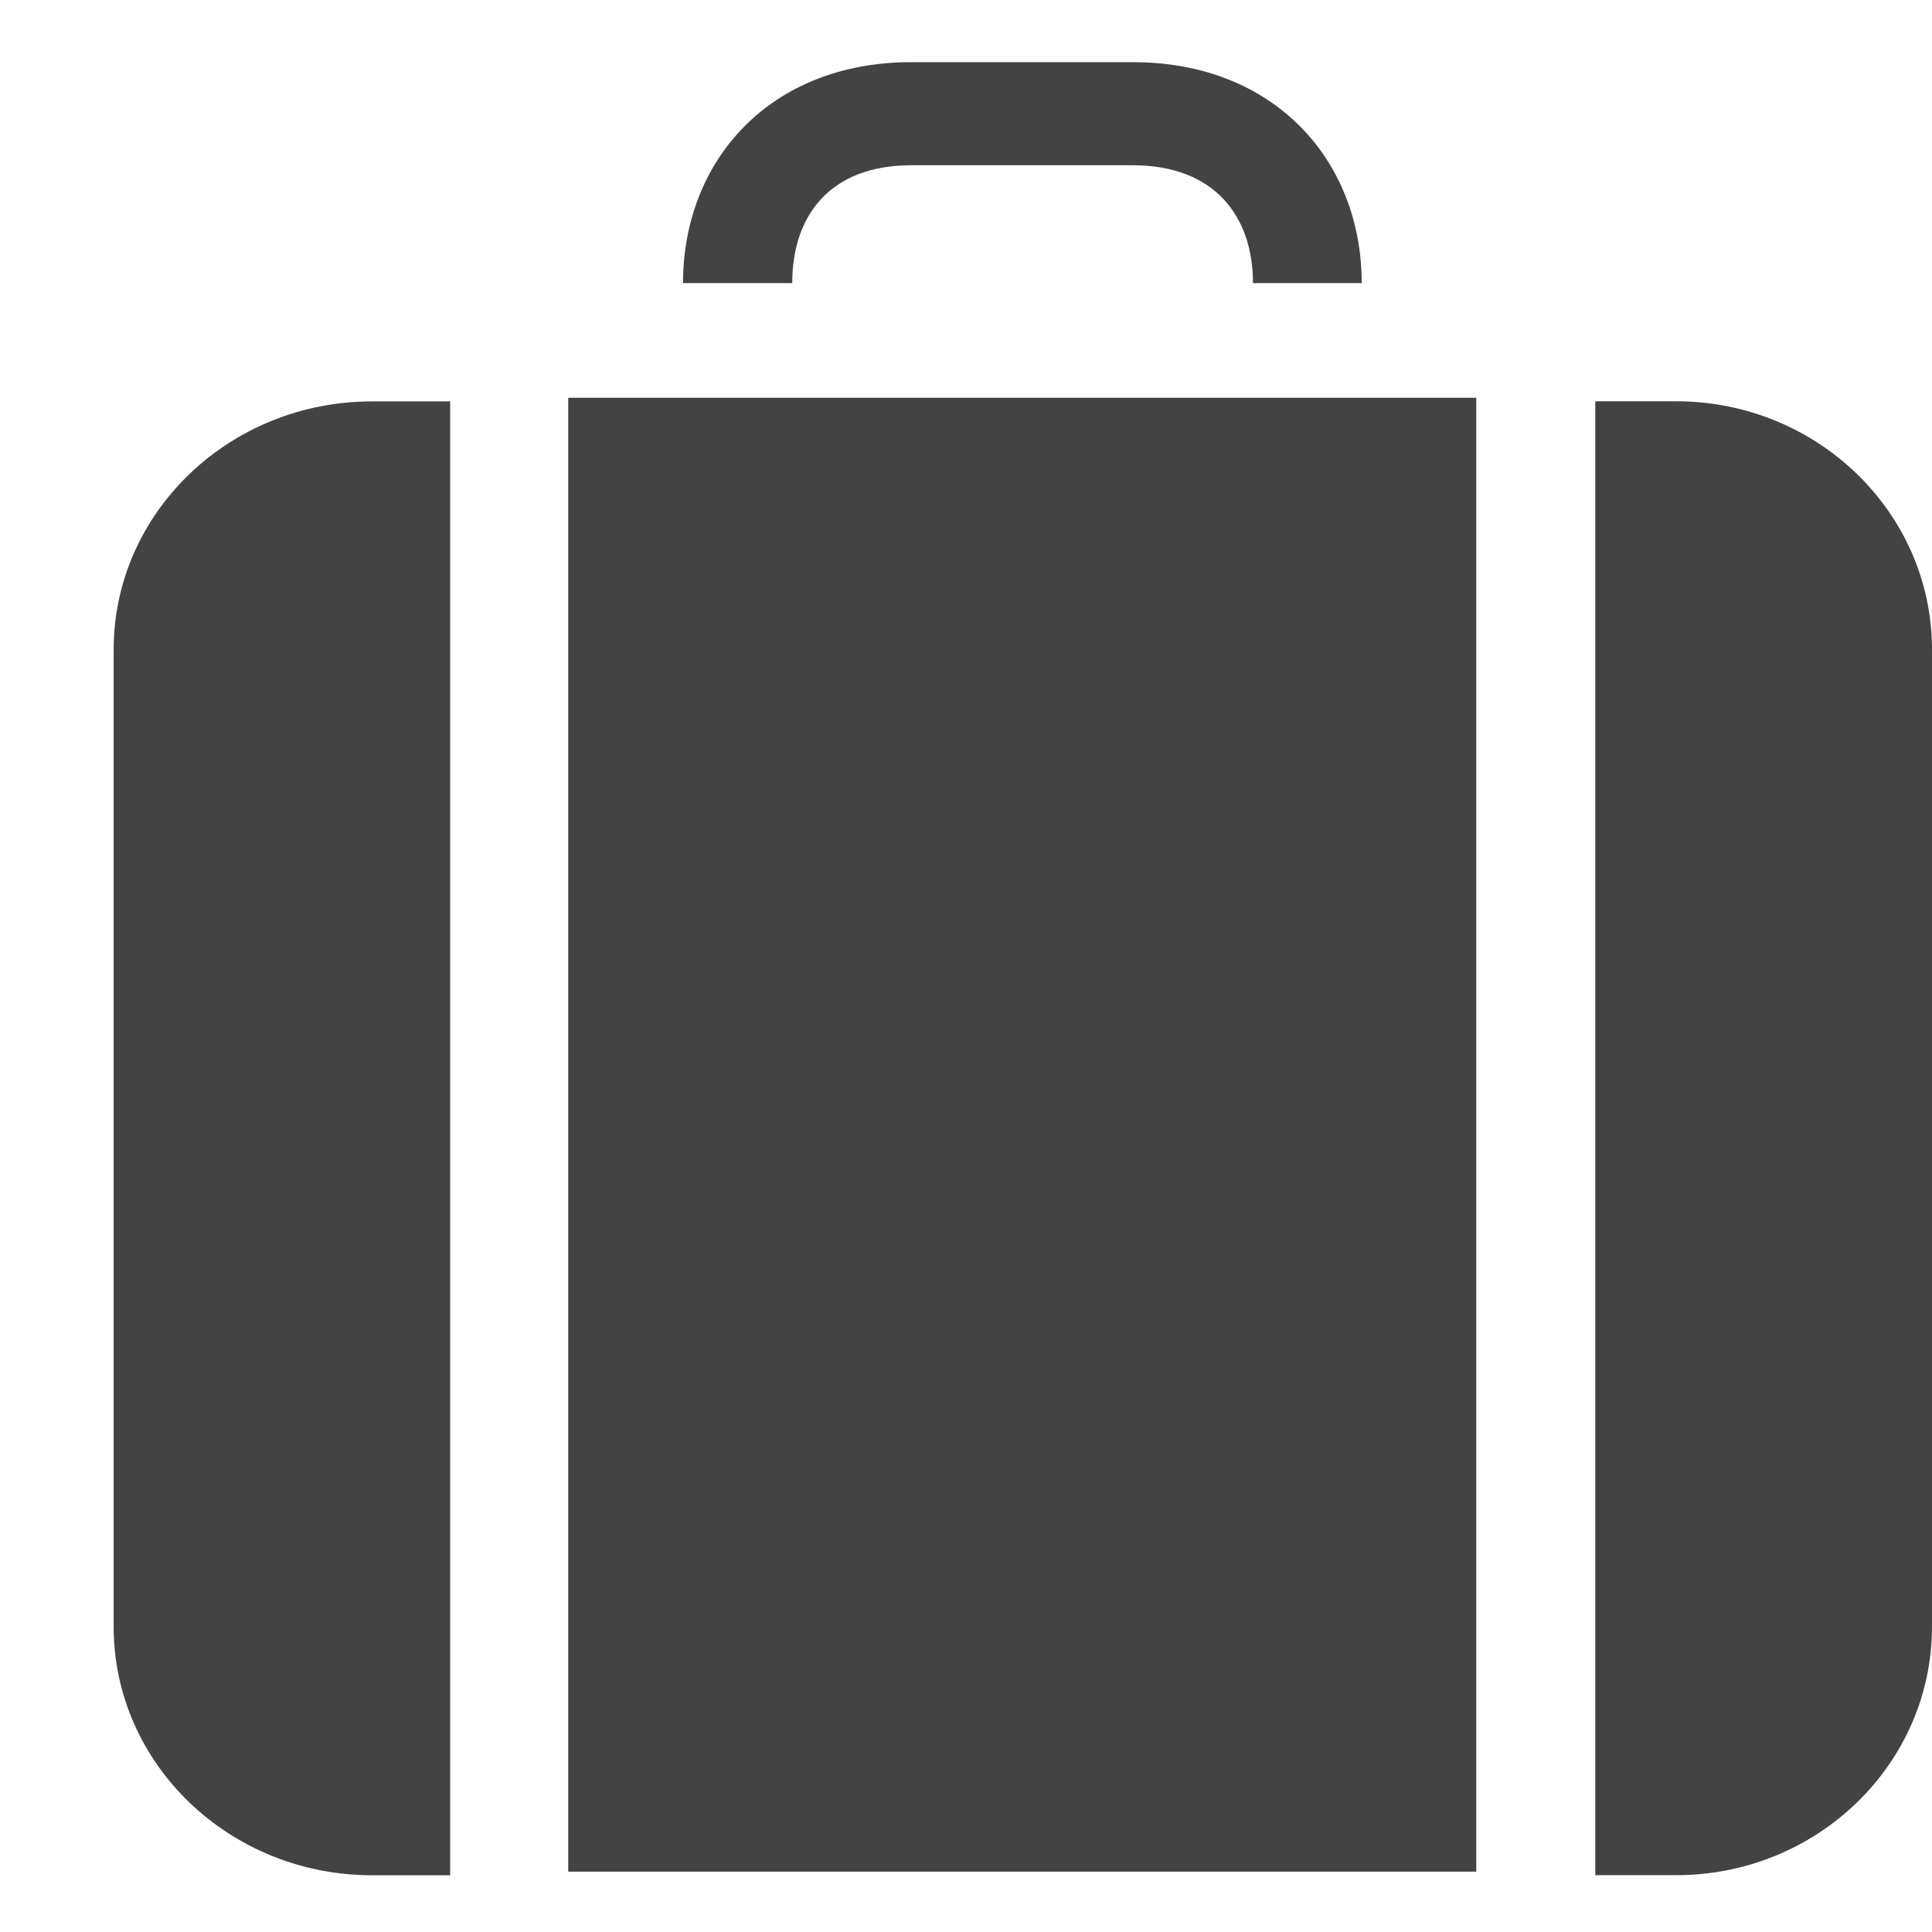
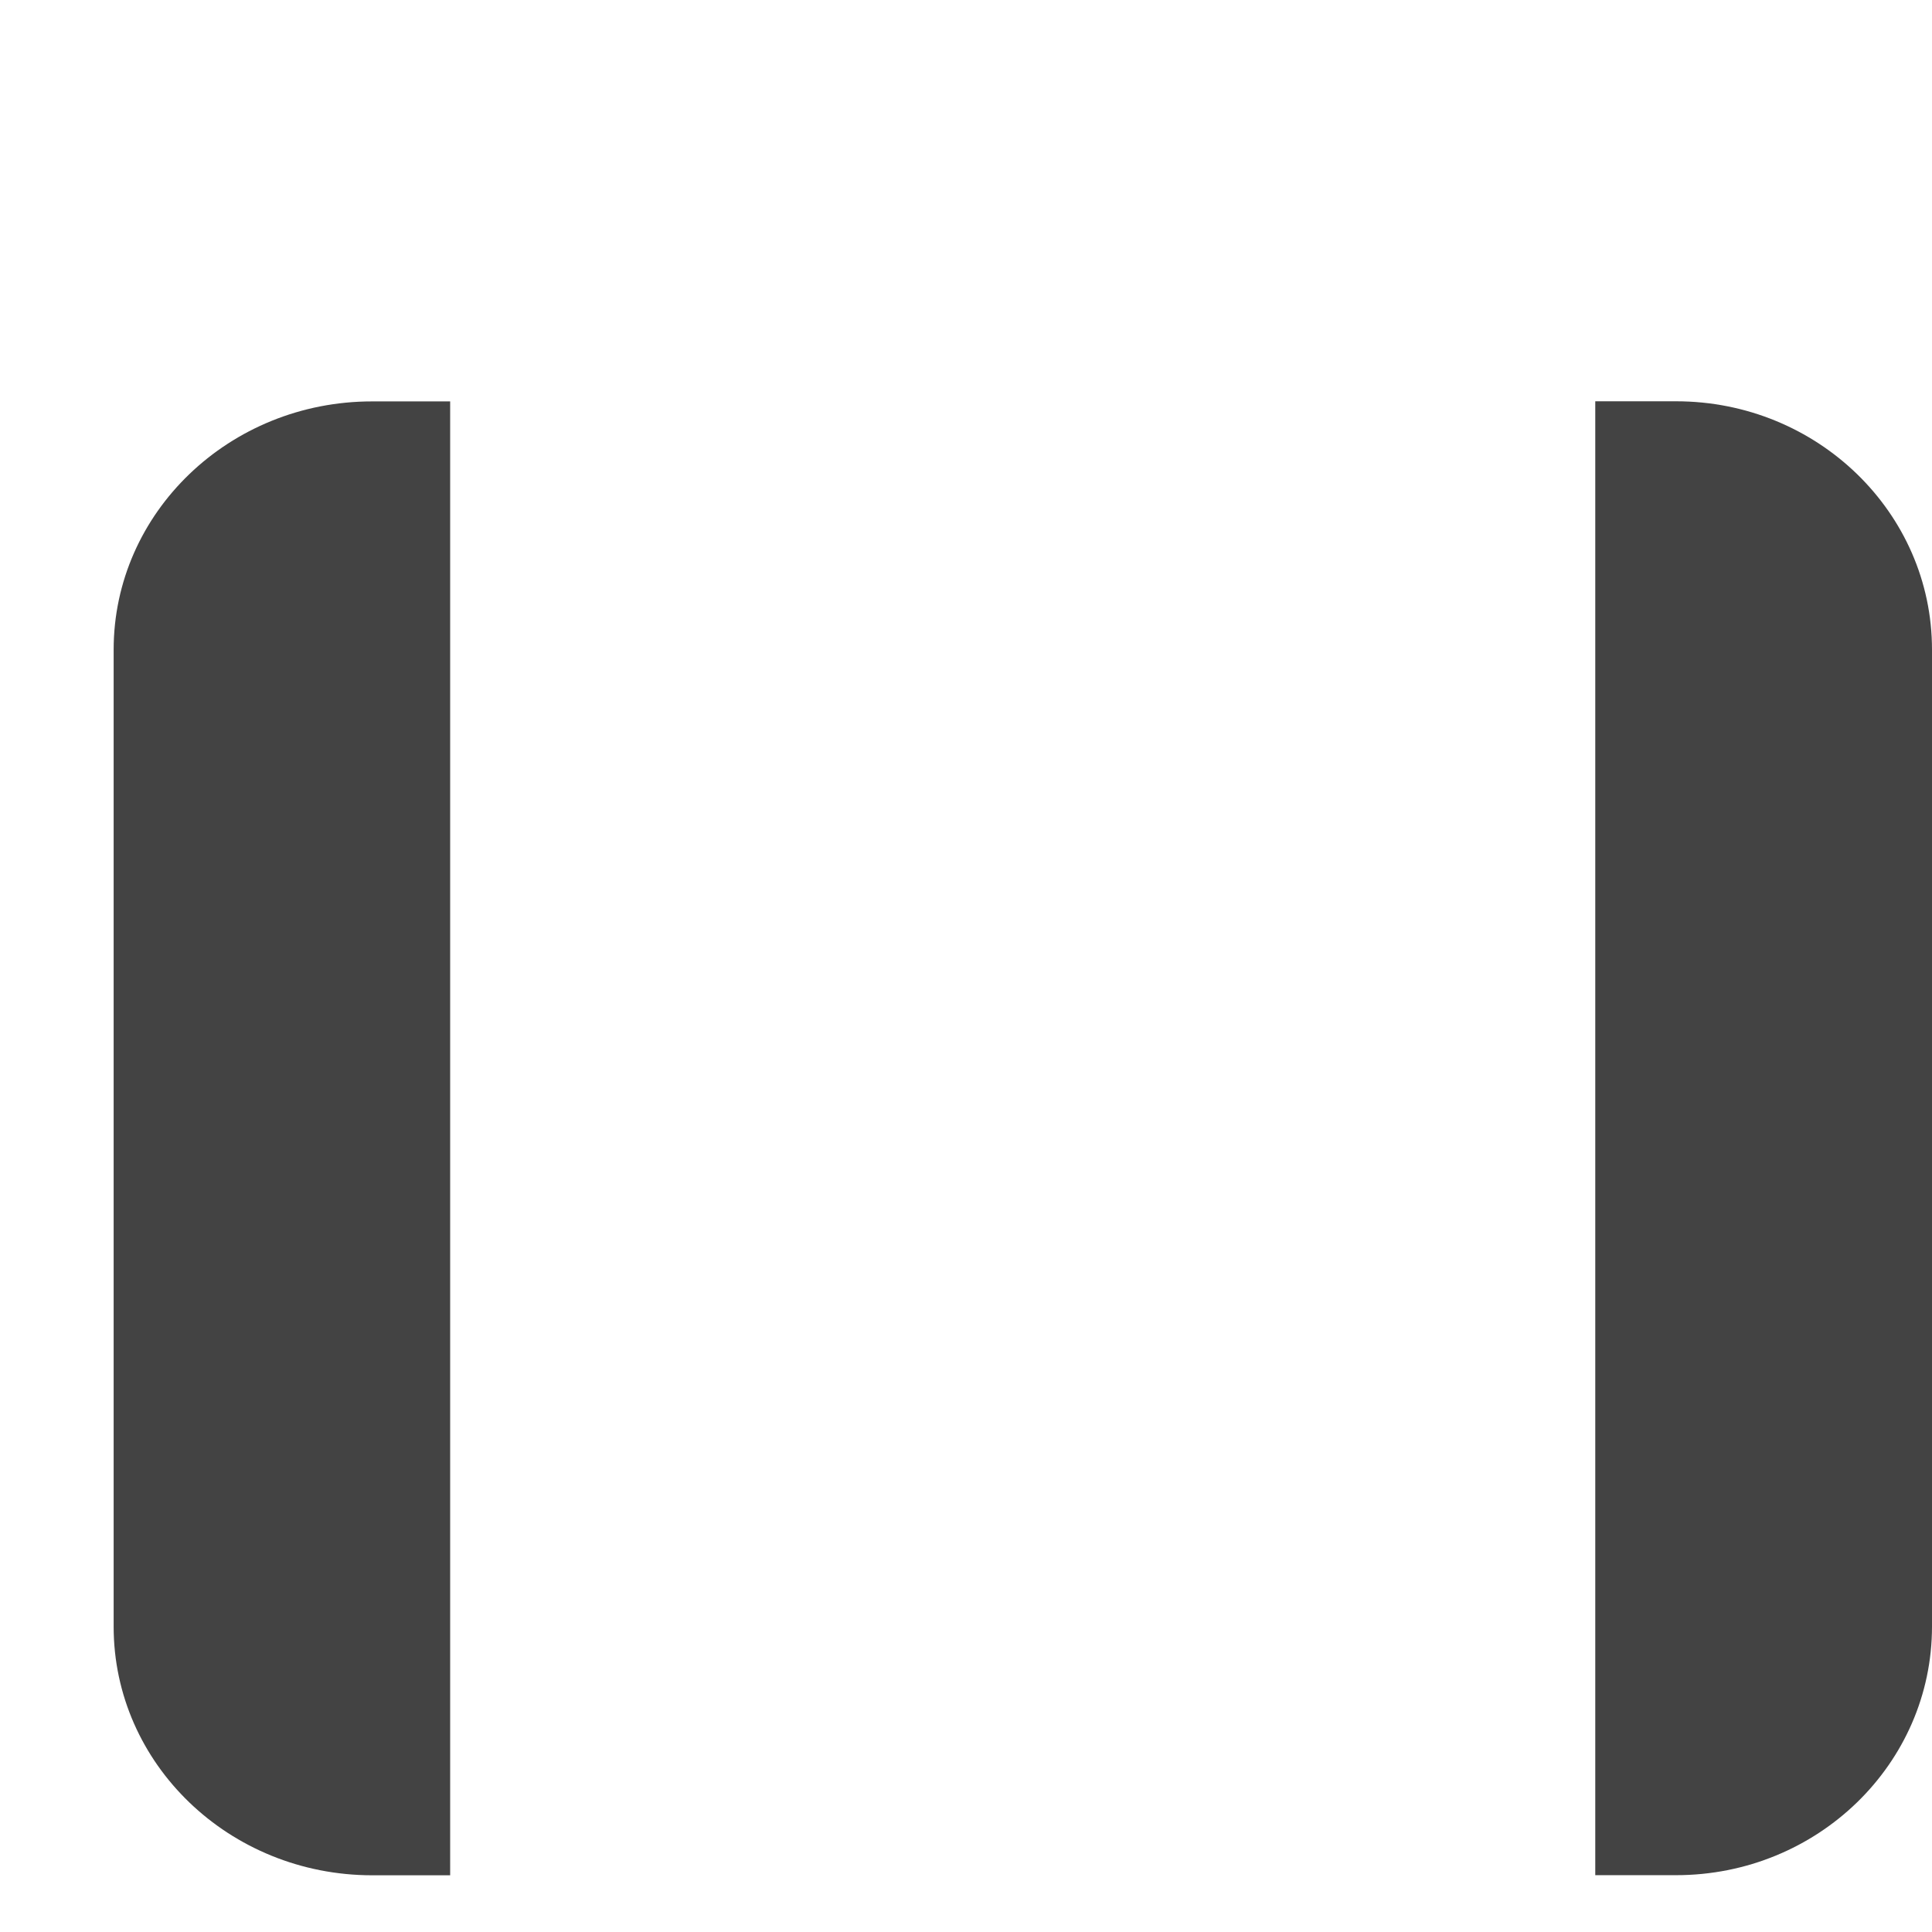
<svg xmlns="http://www.w3.org/2000/svg" width="800px" height="800px" viewBox="0 -0.5 17 17" version="1.1" class="si-glyph si-glyph-suitcase">
  <title>1107</title>
  <defs>

</defs>
  <g stroke="none" stroke-width="1" fill="none" fill-rule="evenodd">
    <g transform="translate(1, 0)" fill="#434343">
-       <path d="M4,3 L4,15.969 L11.99,15.969 L11.99,3 L4,3 Z" class="si-glyph-fill">
- 
- </path>
-       <path d="M13.037,3.031 L13.037,16 L13.748,16 C14.992,16 16,15.021 16,13.812 L16,5.216 C16,4.011 14.992,3.031 13.748,3.031 L13.037,3.031 Z" class="si-glyph-fill">
+       <path d="M13.037,3.031 L13.037,16 L13.748,16 C14.992,16 16,15.021 16,13.812 L16,5.216 C16,4.011 14.992,3.031 13.748,3.031 L13.037,3.031 " class="si-glyph-fill">

</path>
      <path d="M0,5.217 L0,13.813 C0,15.021 1.018,16.001 2.276,16.001 L2.961,16.001 L2.961,3.032 L2.276,3.032 C1.018,3.031 0,4.011 0,5.217 L0,5.217 Z" class="si-glyph-fill">

</path>
-       <path d="M8.968,0.047 L7.019,0.047 C5.769,0.047 5.01,0.918 5.01,1.991 L5.971,1.991 C5.971,1.403 6.298,0.954 7.019,0.954 L8.968,0.954 C9.687,0.954 10.025,1.404 10.025,1.991 L10.982,1.991 C10.982,0.918 10.219,0.047 8.968,0.047 Z" class="si-glyph-fill">
- 
- </path>
    </g>
  </g>
</svg>